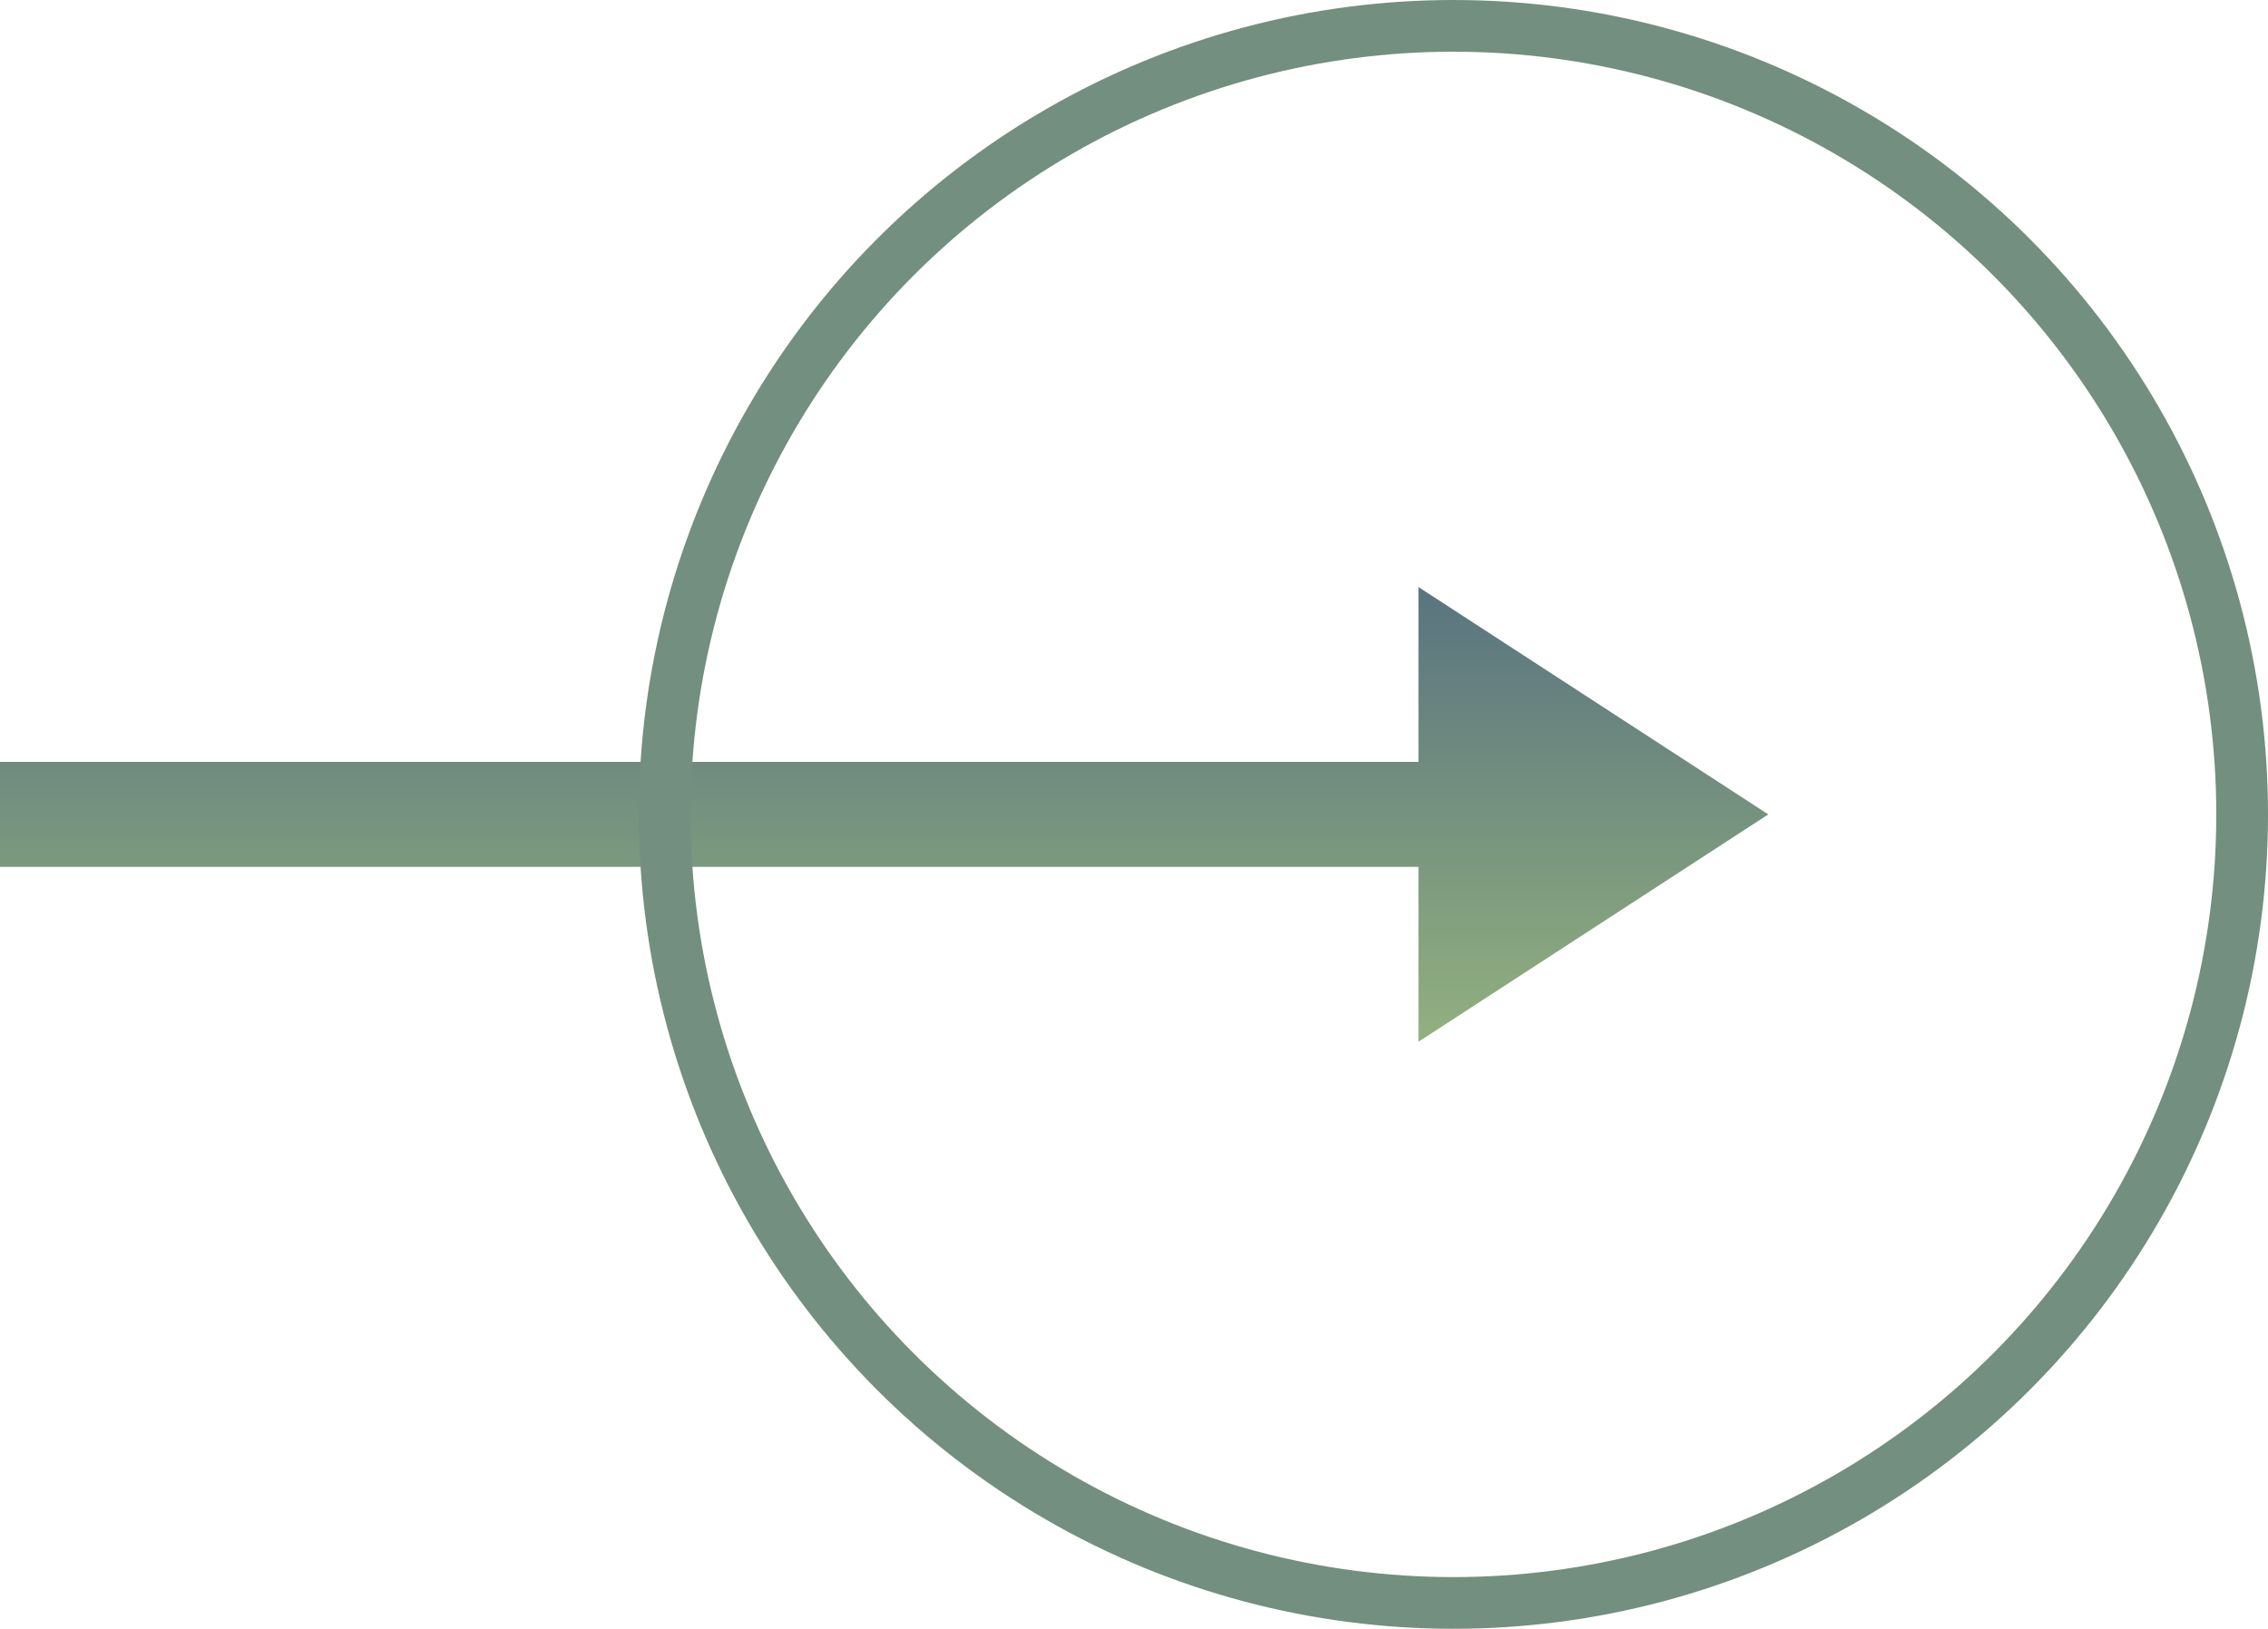
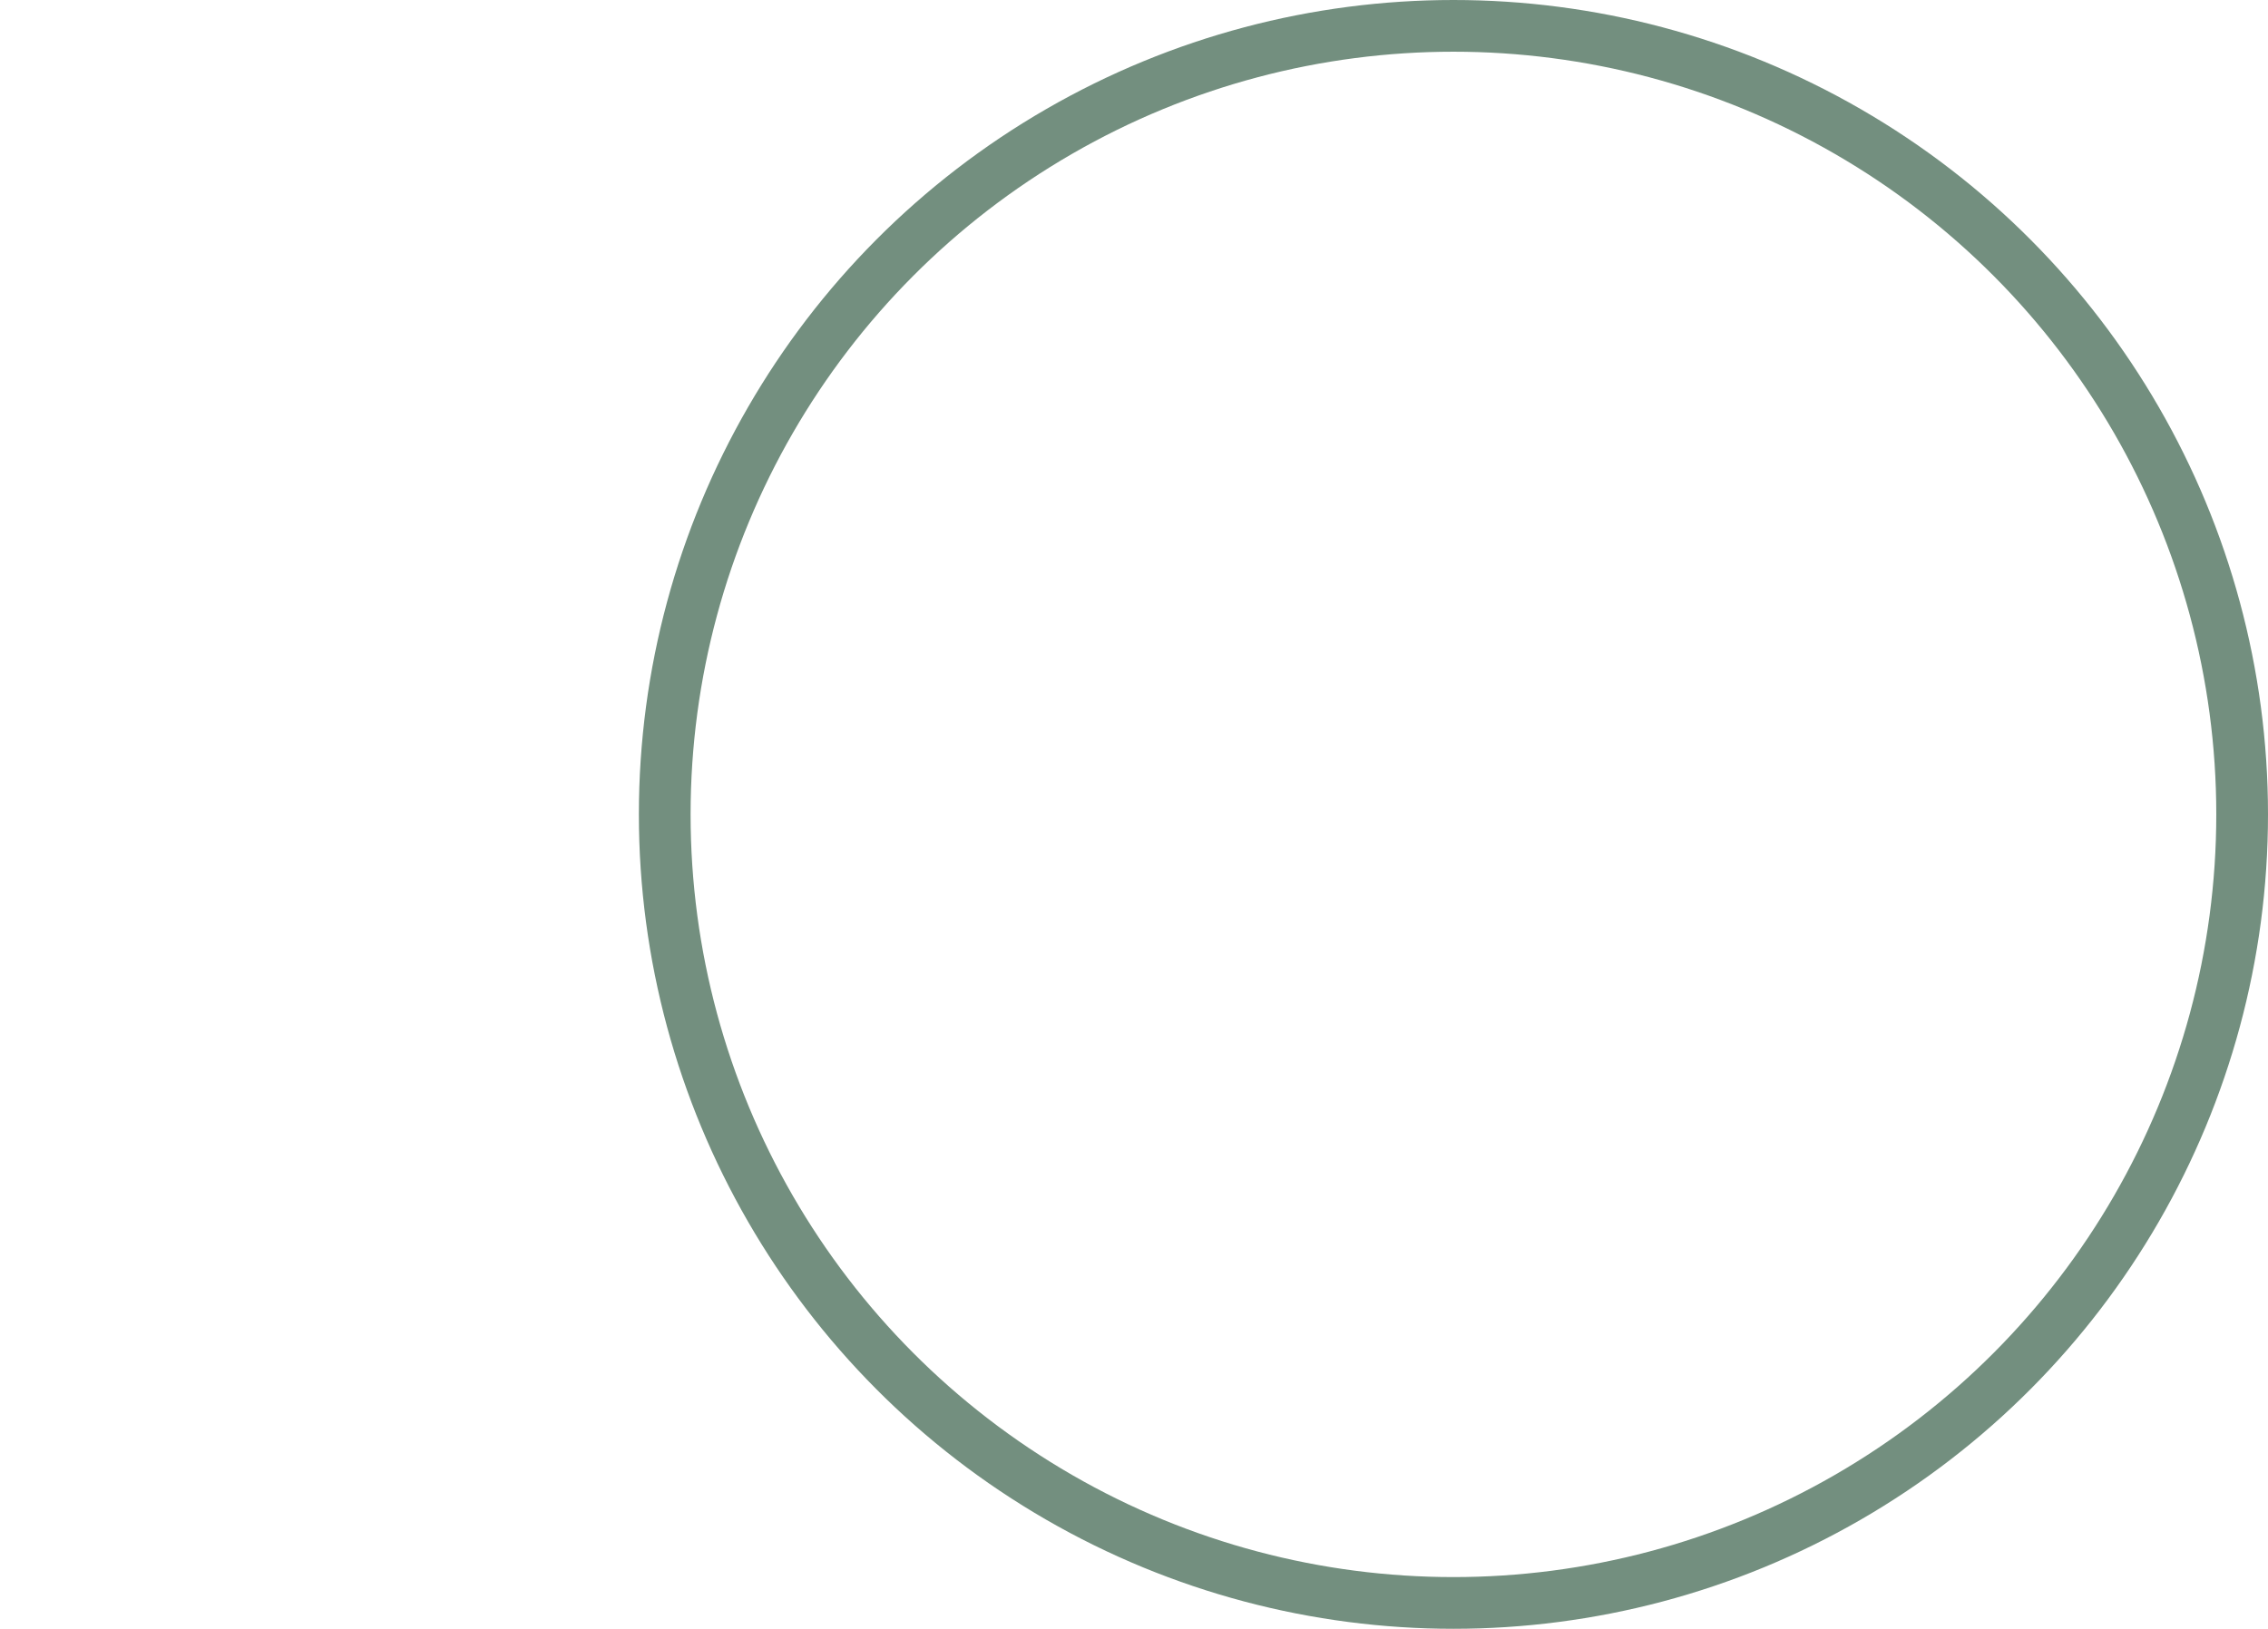
<svg xmlns="http://www.w3.org/2000/svg" width="87.706" height="63" viewBox="0 0 87.706 63">
  <defs>
    <linearGradient id="a" x1="0.5" x2="0.5" y2="1" gradientUnits="objectBoundingBox">
      <stop offset="0" stop-color="#59747f" />
      <stop offset="1" stop-color="#92b07f" />
    </linearGradient>
  </defs>
  <g transform="translate(-474 -1559)">
-     <path d="M58.853,10.823H4V6.764H58.853V0L72.382,8.794,58.853,17.588Z" transform="translate(470 1581.706)" fill="url(#a)" />
    <g transform="translate(498.706 1559)" fill="none" stroke="#738f7f" stroke-width="2">
      <circle cx="31.5" cy="31.5" r="31.5" stroke="none" />
      <circle cx="31.5" cy="31.5" r="30.5" fill="none" />
    </g>
  </g>
</svg>